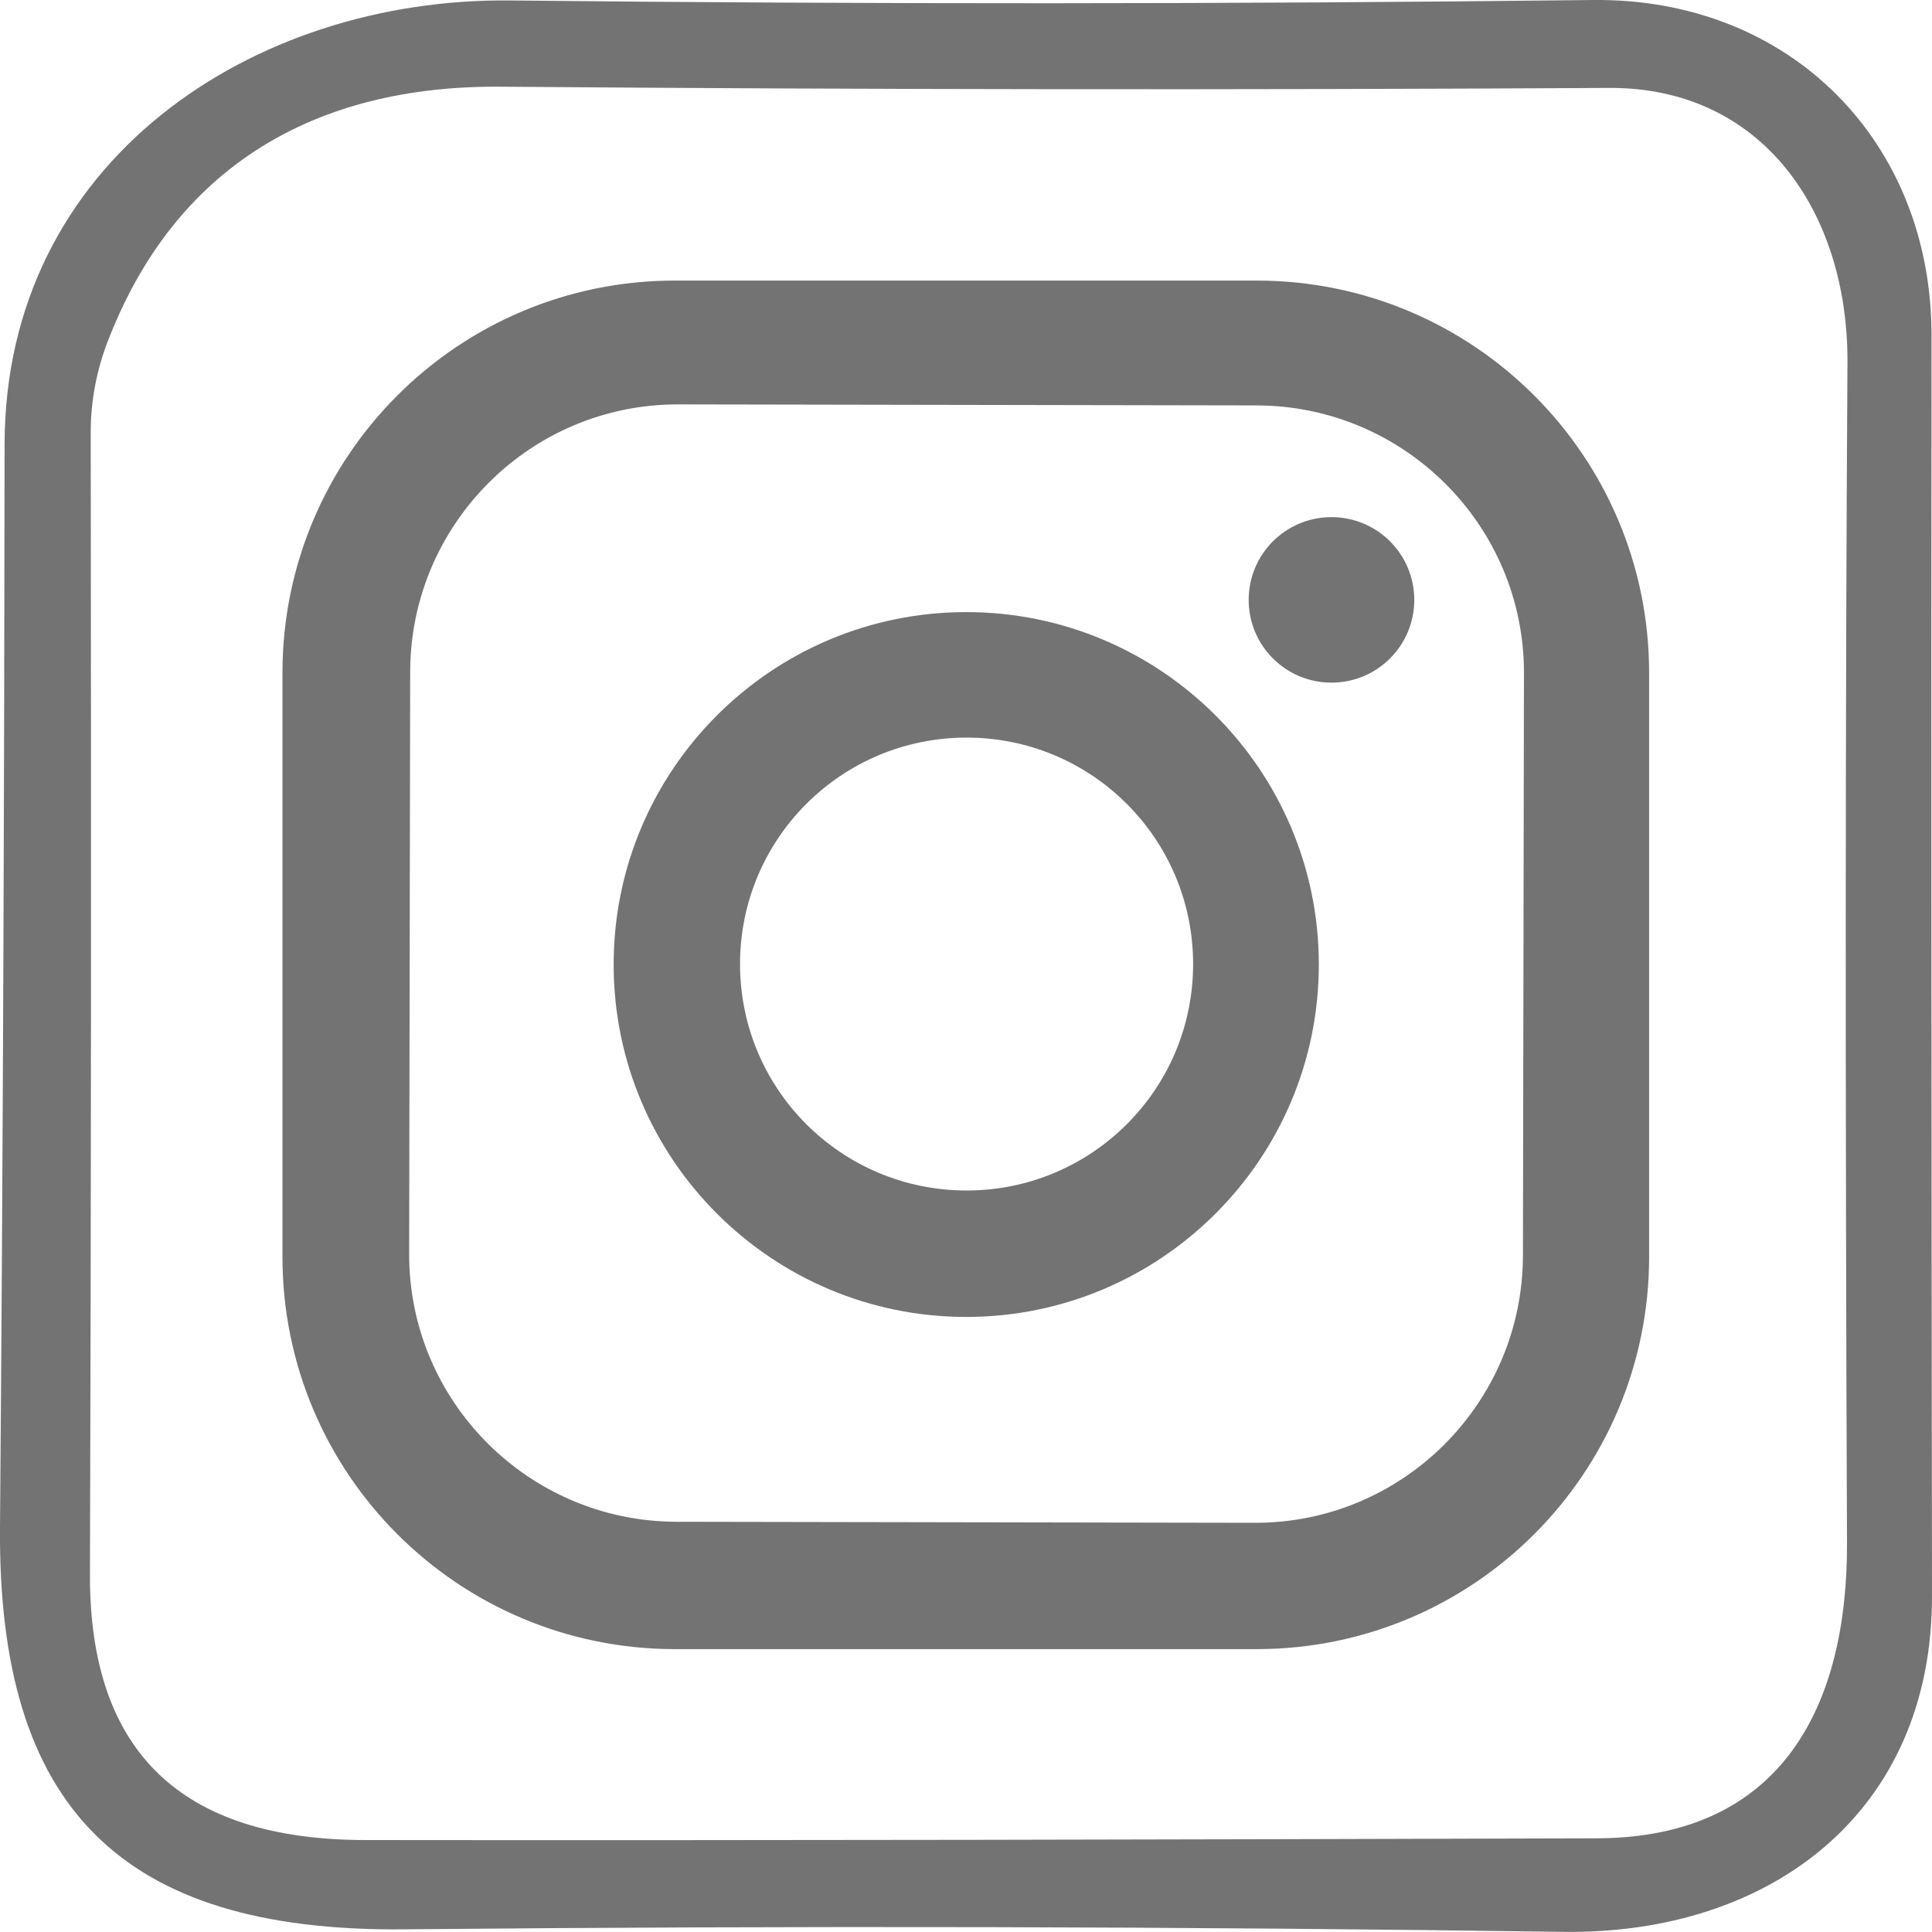
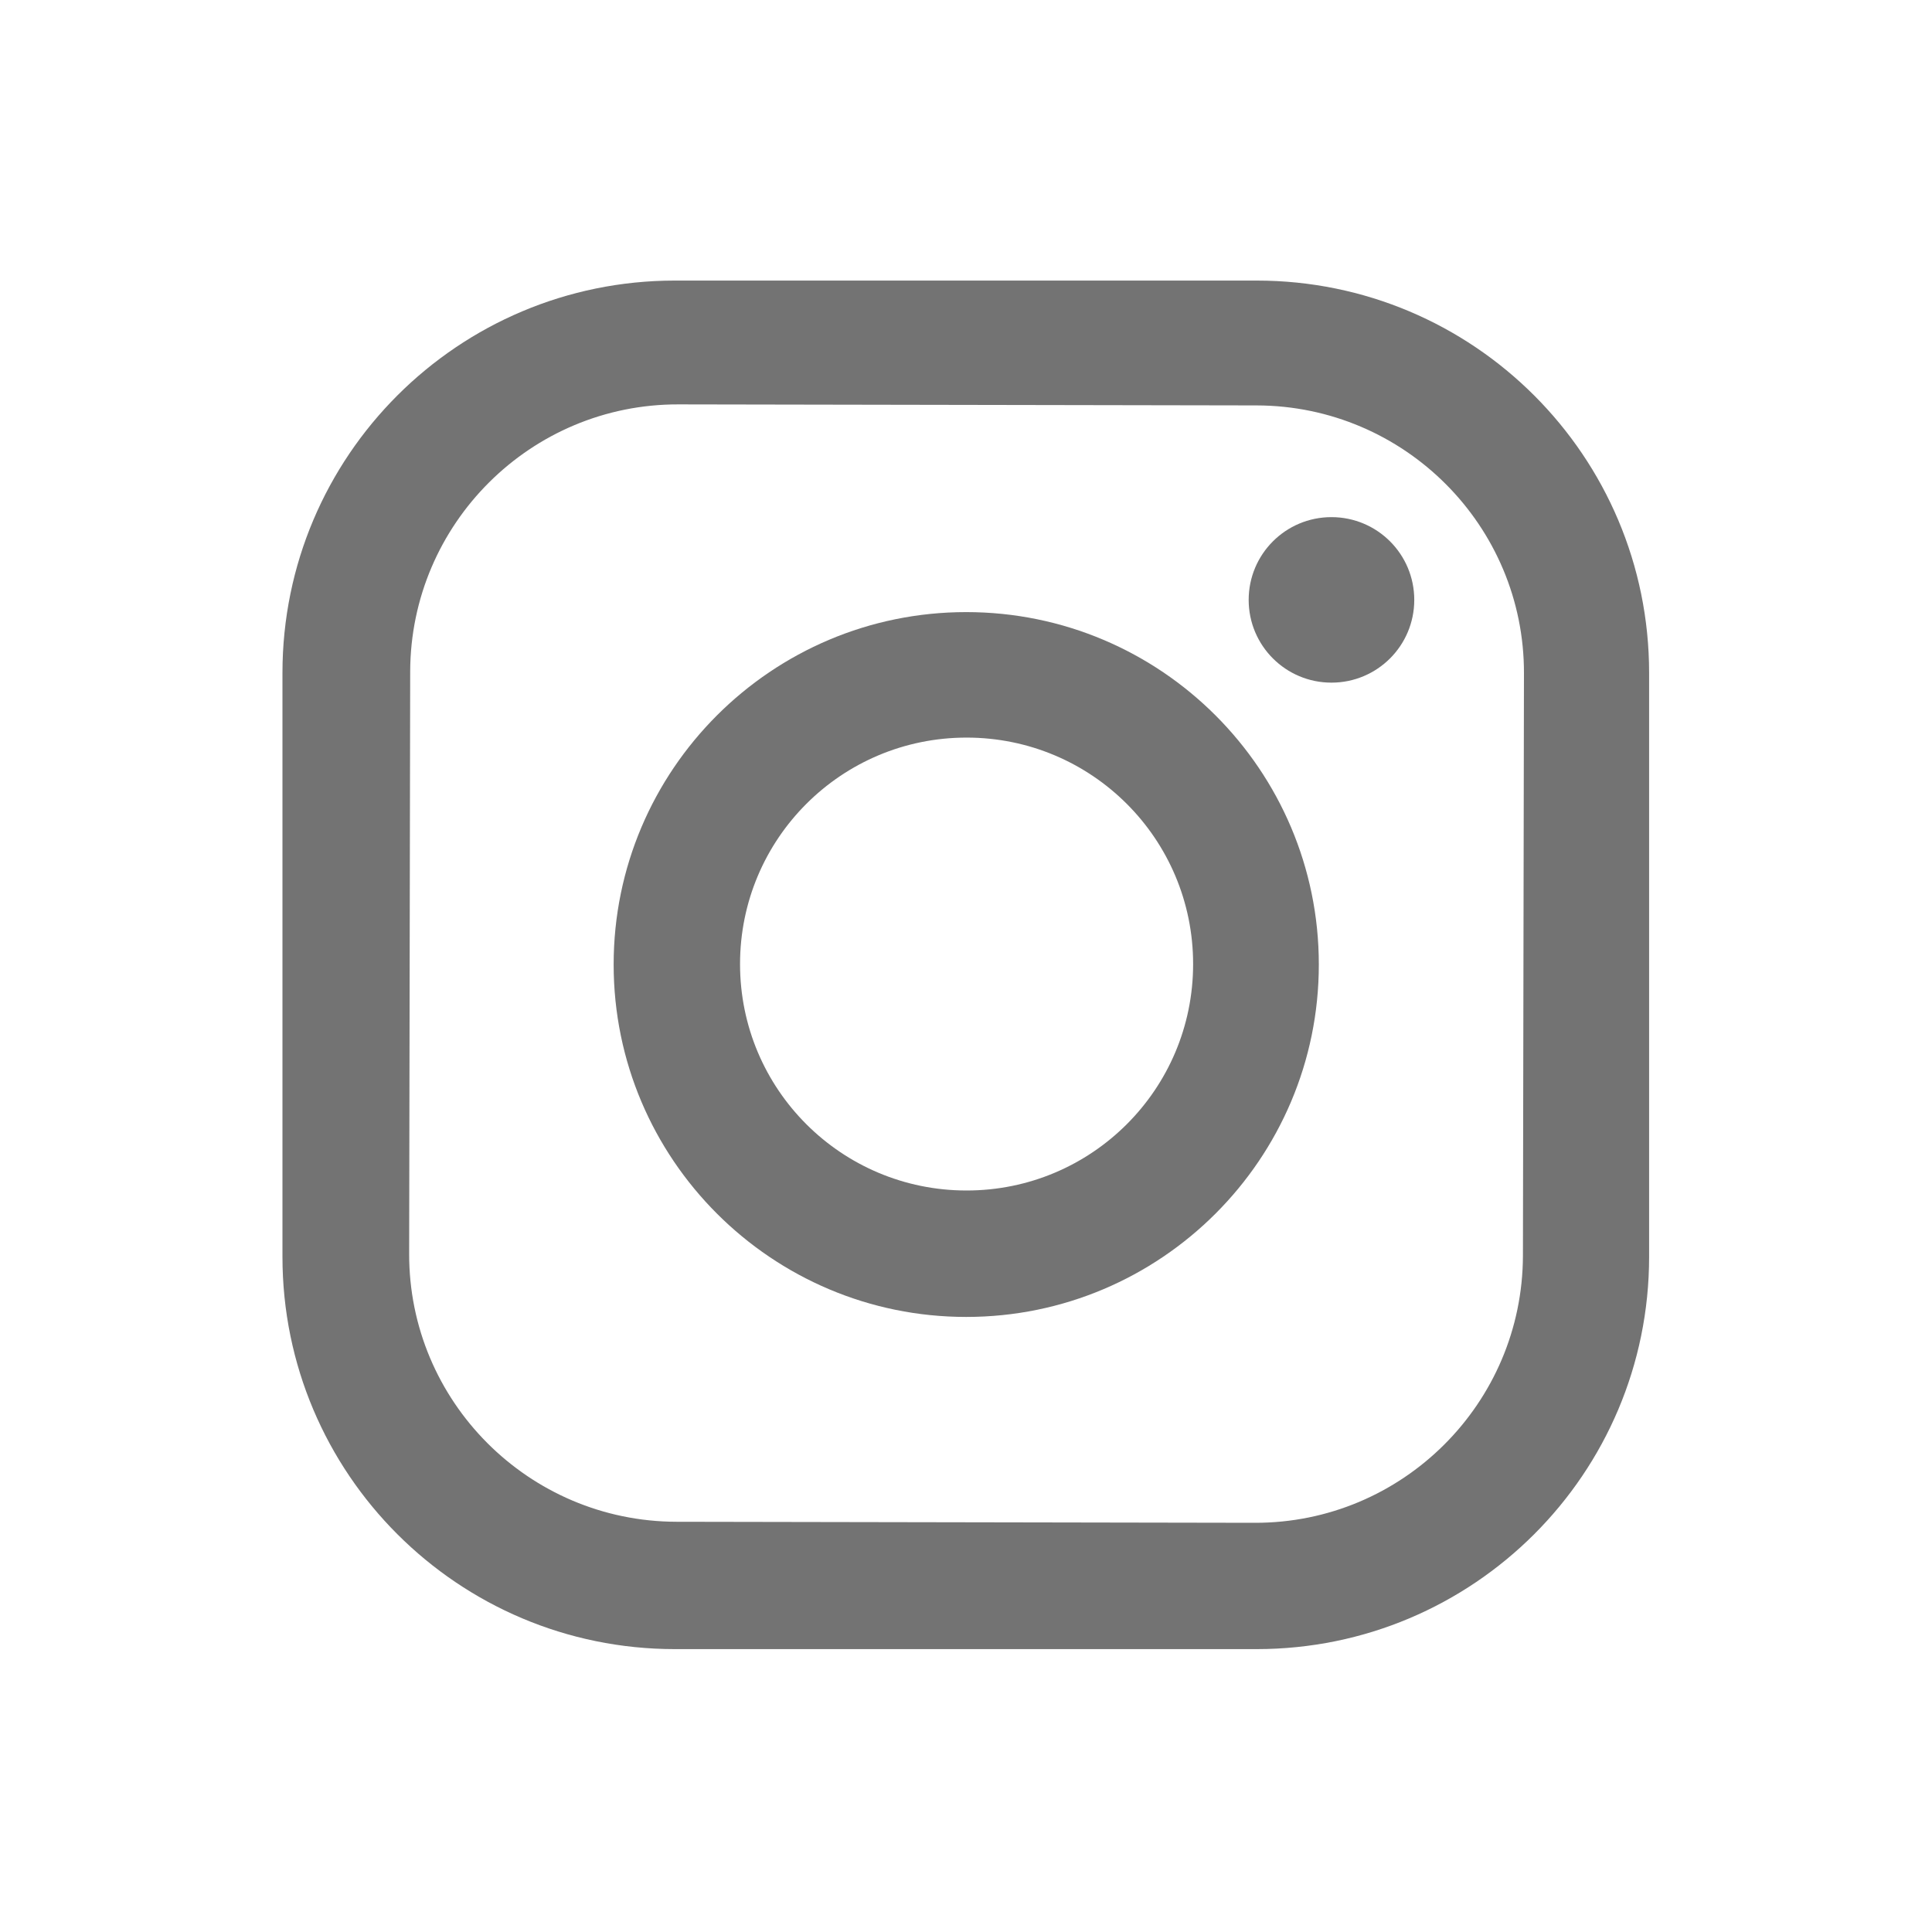
<svg xmlns="http://www.w3.org/2000/svg" width="45" height="45" viewBox="0 0 45 45" fill="none">
  <g clip-path="url(#clip0_3004_283)">
-     <path d="M0.107 10.361C0.107 3.748 5.893 -0.059 11.893 0.011C20.204 0.099 28.602 0.099 37.109 2.43823e-05C41.7 -0.048 44.997 3.306 44.989 7.828C44.979 17.729 44.989 27.504 45 37.161C45.011 42.229 41.221 45.056 36.426 44.997C27.627 44.871 18.611 44.85 9.399 44.938C2.78 44.997 -0.048 42.063 -4.84253e-06 35.587C0.07 26.987 0.099 18.572 0.107 10.364M2.515 7.936C2.25 8.621 2.113 9.336 2.113 10.069C2.124 19.247 2.124 28.112 2.095 36.674C2.084 40.791 4.208 42.847 8.486 42.858C17.912 42.869 27.485 42.847 37.205 42.818C41.523 42.799 43.039 39.707 43.02 35.921C42.98 25.737 42.98 16.567 43.031 8.428C43.042 4.934 41.044 2.029 37.481 2.048C28.837 2.096 20.223 2.088 11.649 2.019C7.302 1.989 4.071 3.906 2.515 7.938V7.936Z" fill="#737373" />
    <path d="M38.411 29.273C38.411 34.323 34.318 38.411 29.269 38.411H15.72C10.669 38.411 6.579 34.32 6.579 29.273V15.673C6.579 10.623 10.671 6.535 15.72 6.535H29.269C34.321 6.535 38.411 10.626 38.411 15.673V29.273ZM35.496 15.686C35.505 12.248 32.713 9.451 29.271 9.443L15.801 9.419C12.362 9.411 9.563 12.2 9.554 15.641L9.53 29.201C9.522 32.639 12.313 35.437 15.755 35.445L29.226 35.469C32.665 35.477 35.464 32.687 35.472 29.247L35.496 15.686Z" fill="#737373" />
    <path d="M32.941 13.973C32.941 15.038 32.079 15.9 31.012 15.9C29.946 15.9 29.084 15.038 29.084 13.973C29.084 12.907 29.946 12.045 31.012 12.045C32.079 12.045 32.941 12.907 32.941 13.973Z" fill="#737373" />
    <path d="M30.718 22.465C30.718 26.995 27.038 30.674 22.505 30.674C17.973 30.674 14.293 26.995 14.293 22.465C14.293 17.935 17.973 14.257 22.505 14.257C27.038 14.257 30.718 17.935 30.718 22.465ZM27.79 22.455C27.79 19.539 25.43 17.18 22.513 17.18C19.596 17.18 17.237 19.539 17.237 22.455C17.237 25.37 19.596 27.729 22.513 27.729C25.43 27.729 27.79 25.37 27.79 22.455Z" fill="#737373" />
  </g>
  <defs>
    <clipPath id="clip0_3004_283">
      <rect width="45" height="45" fill="white" />
    </clipPath>
  </defs>
</svg>